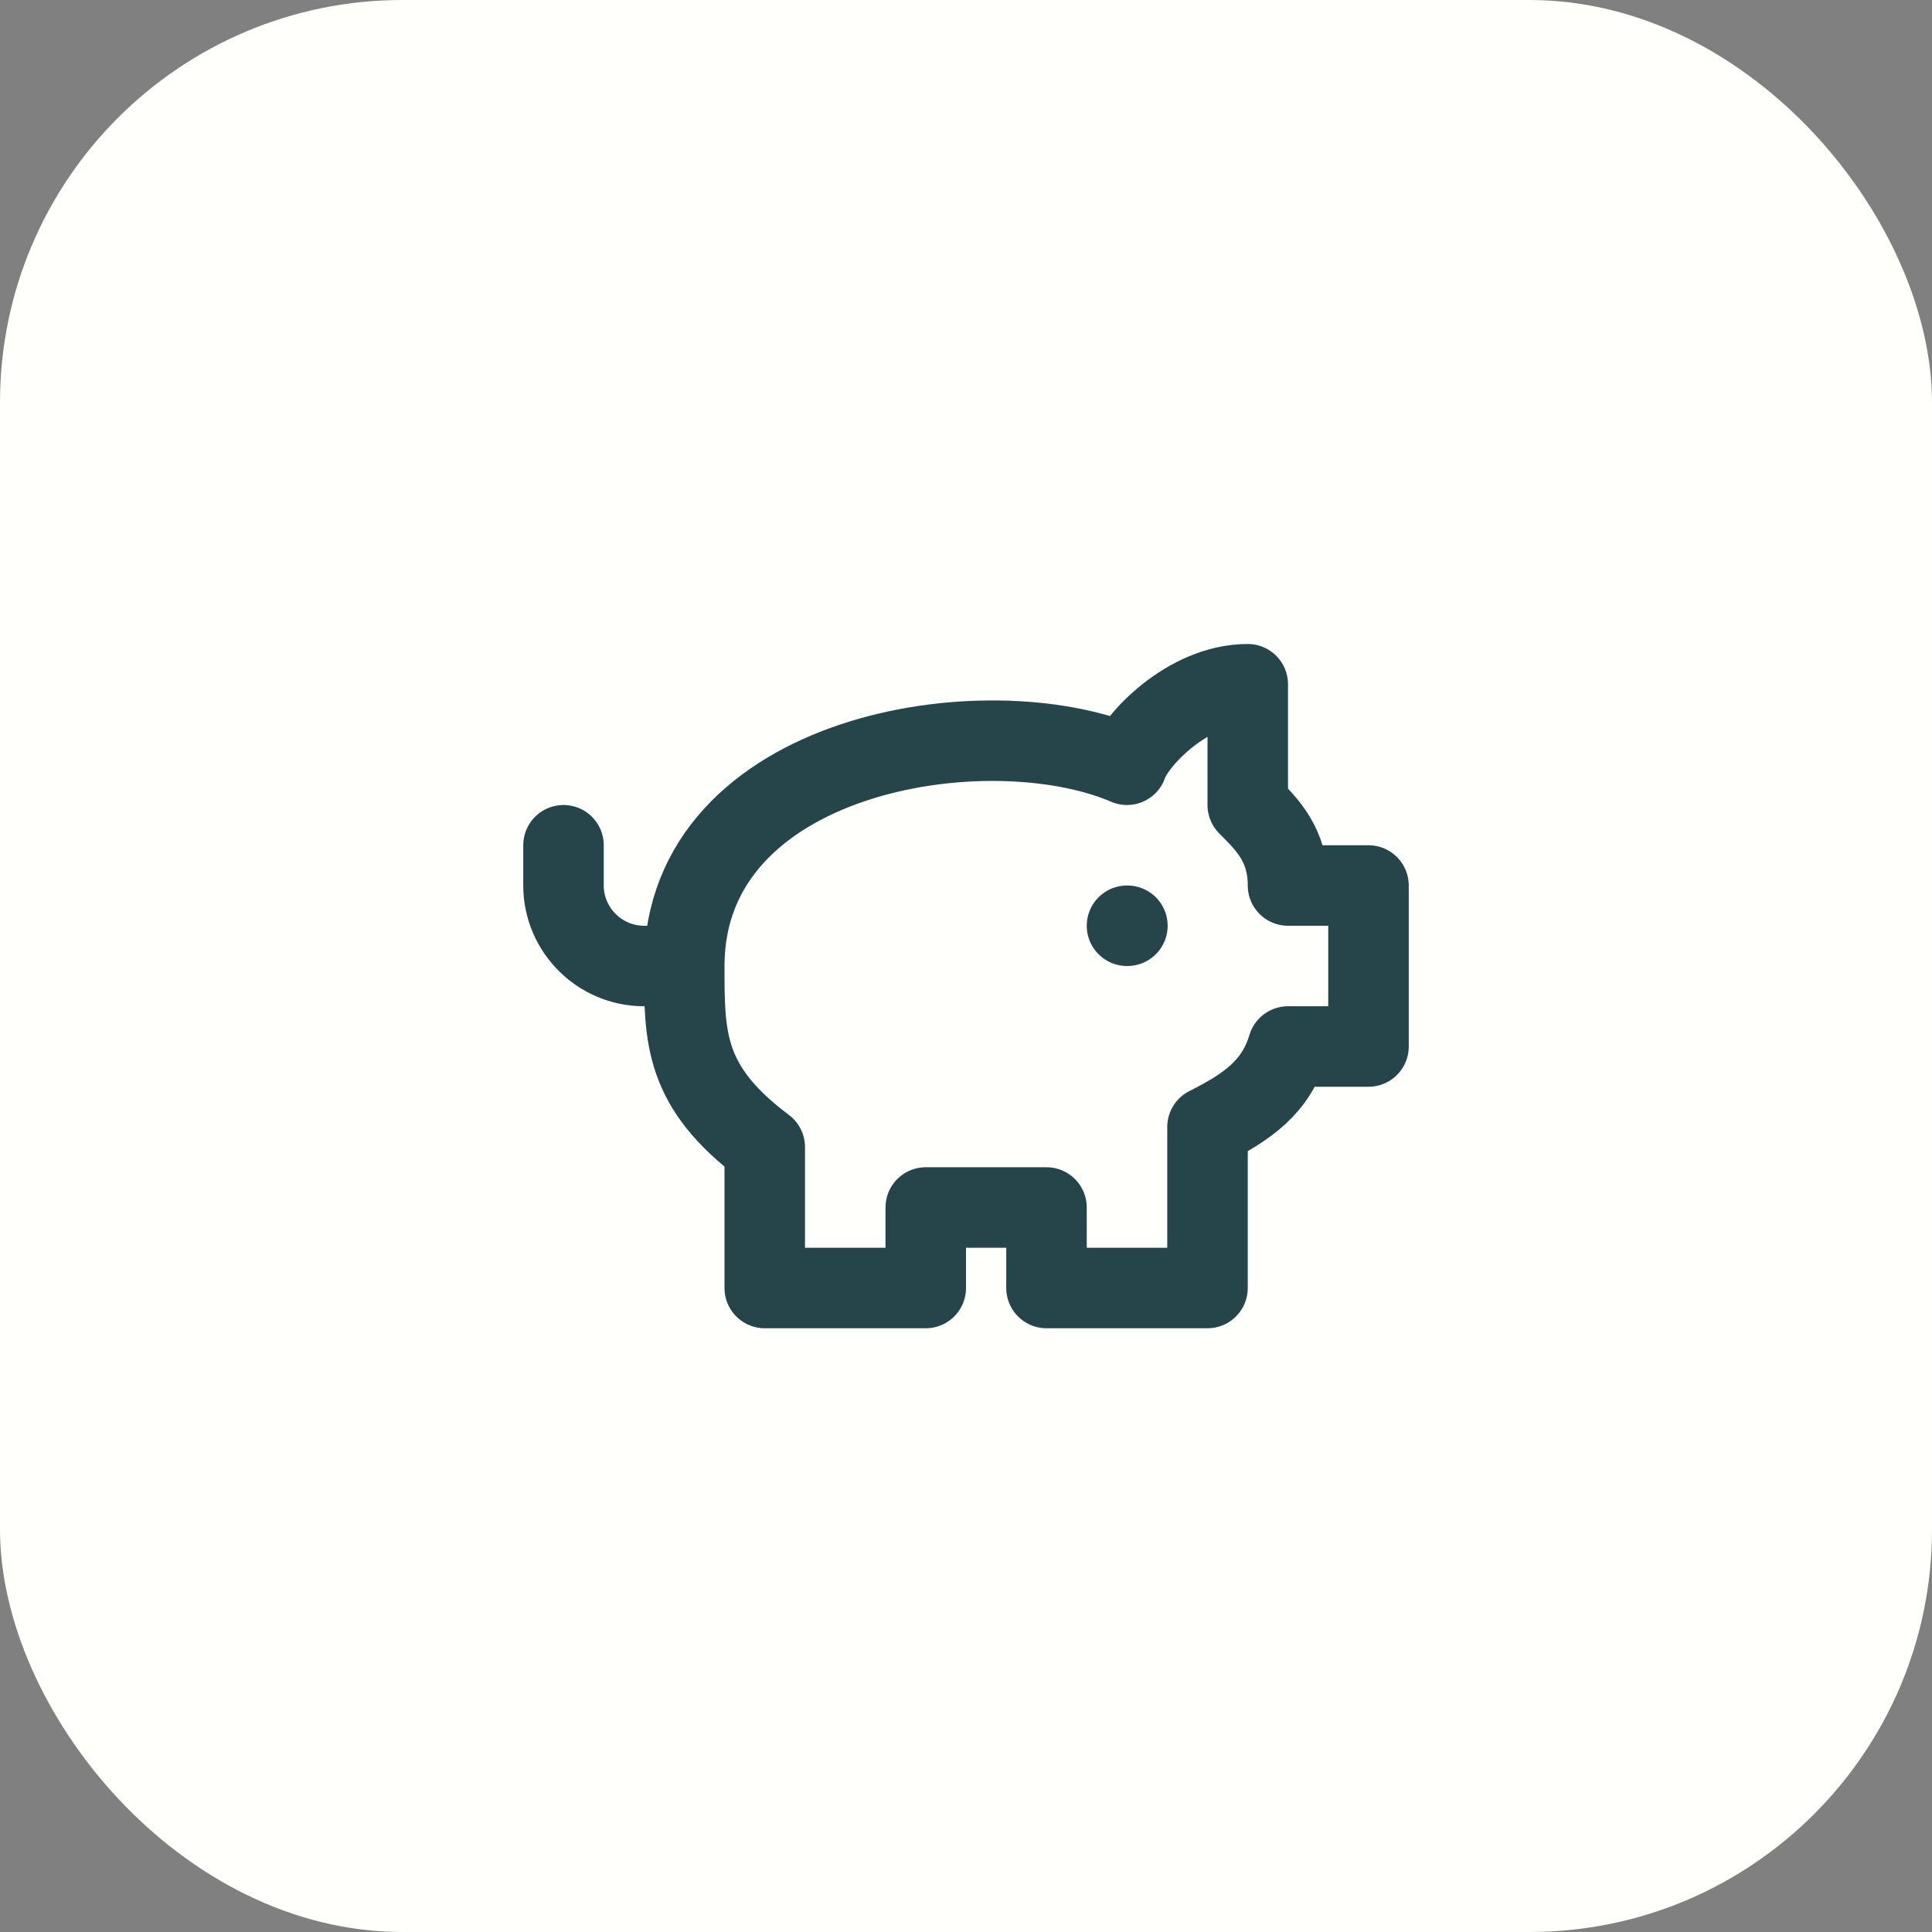
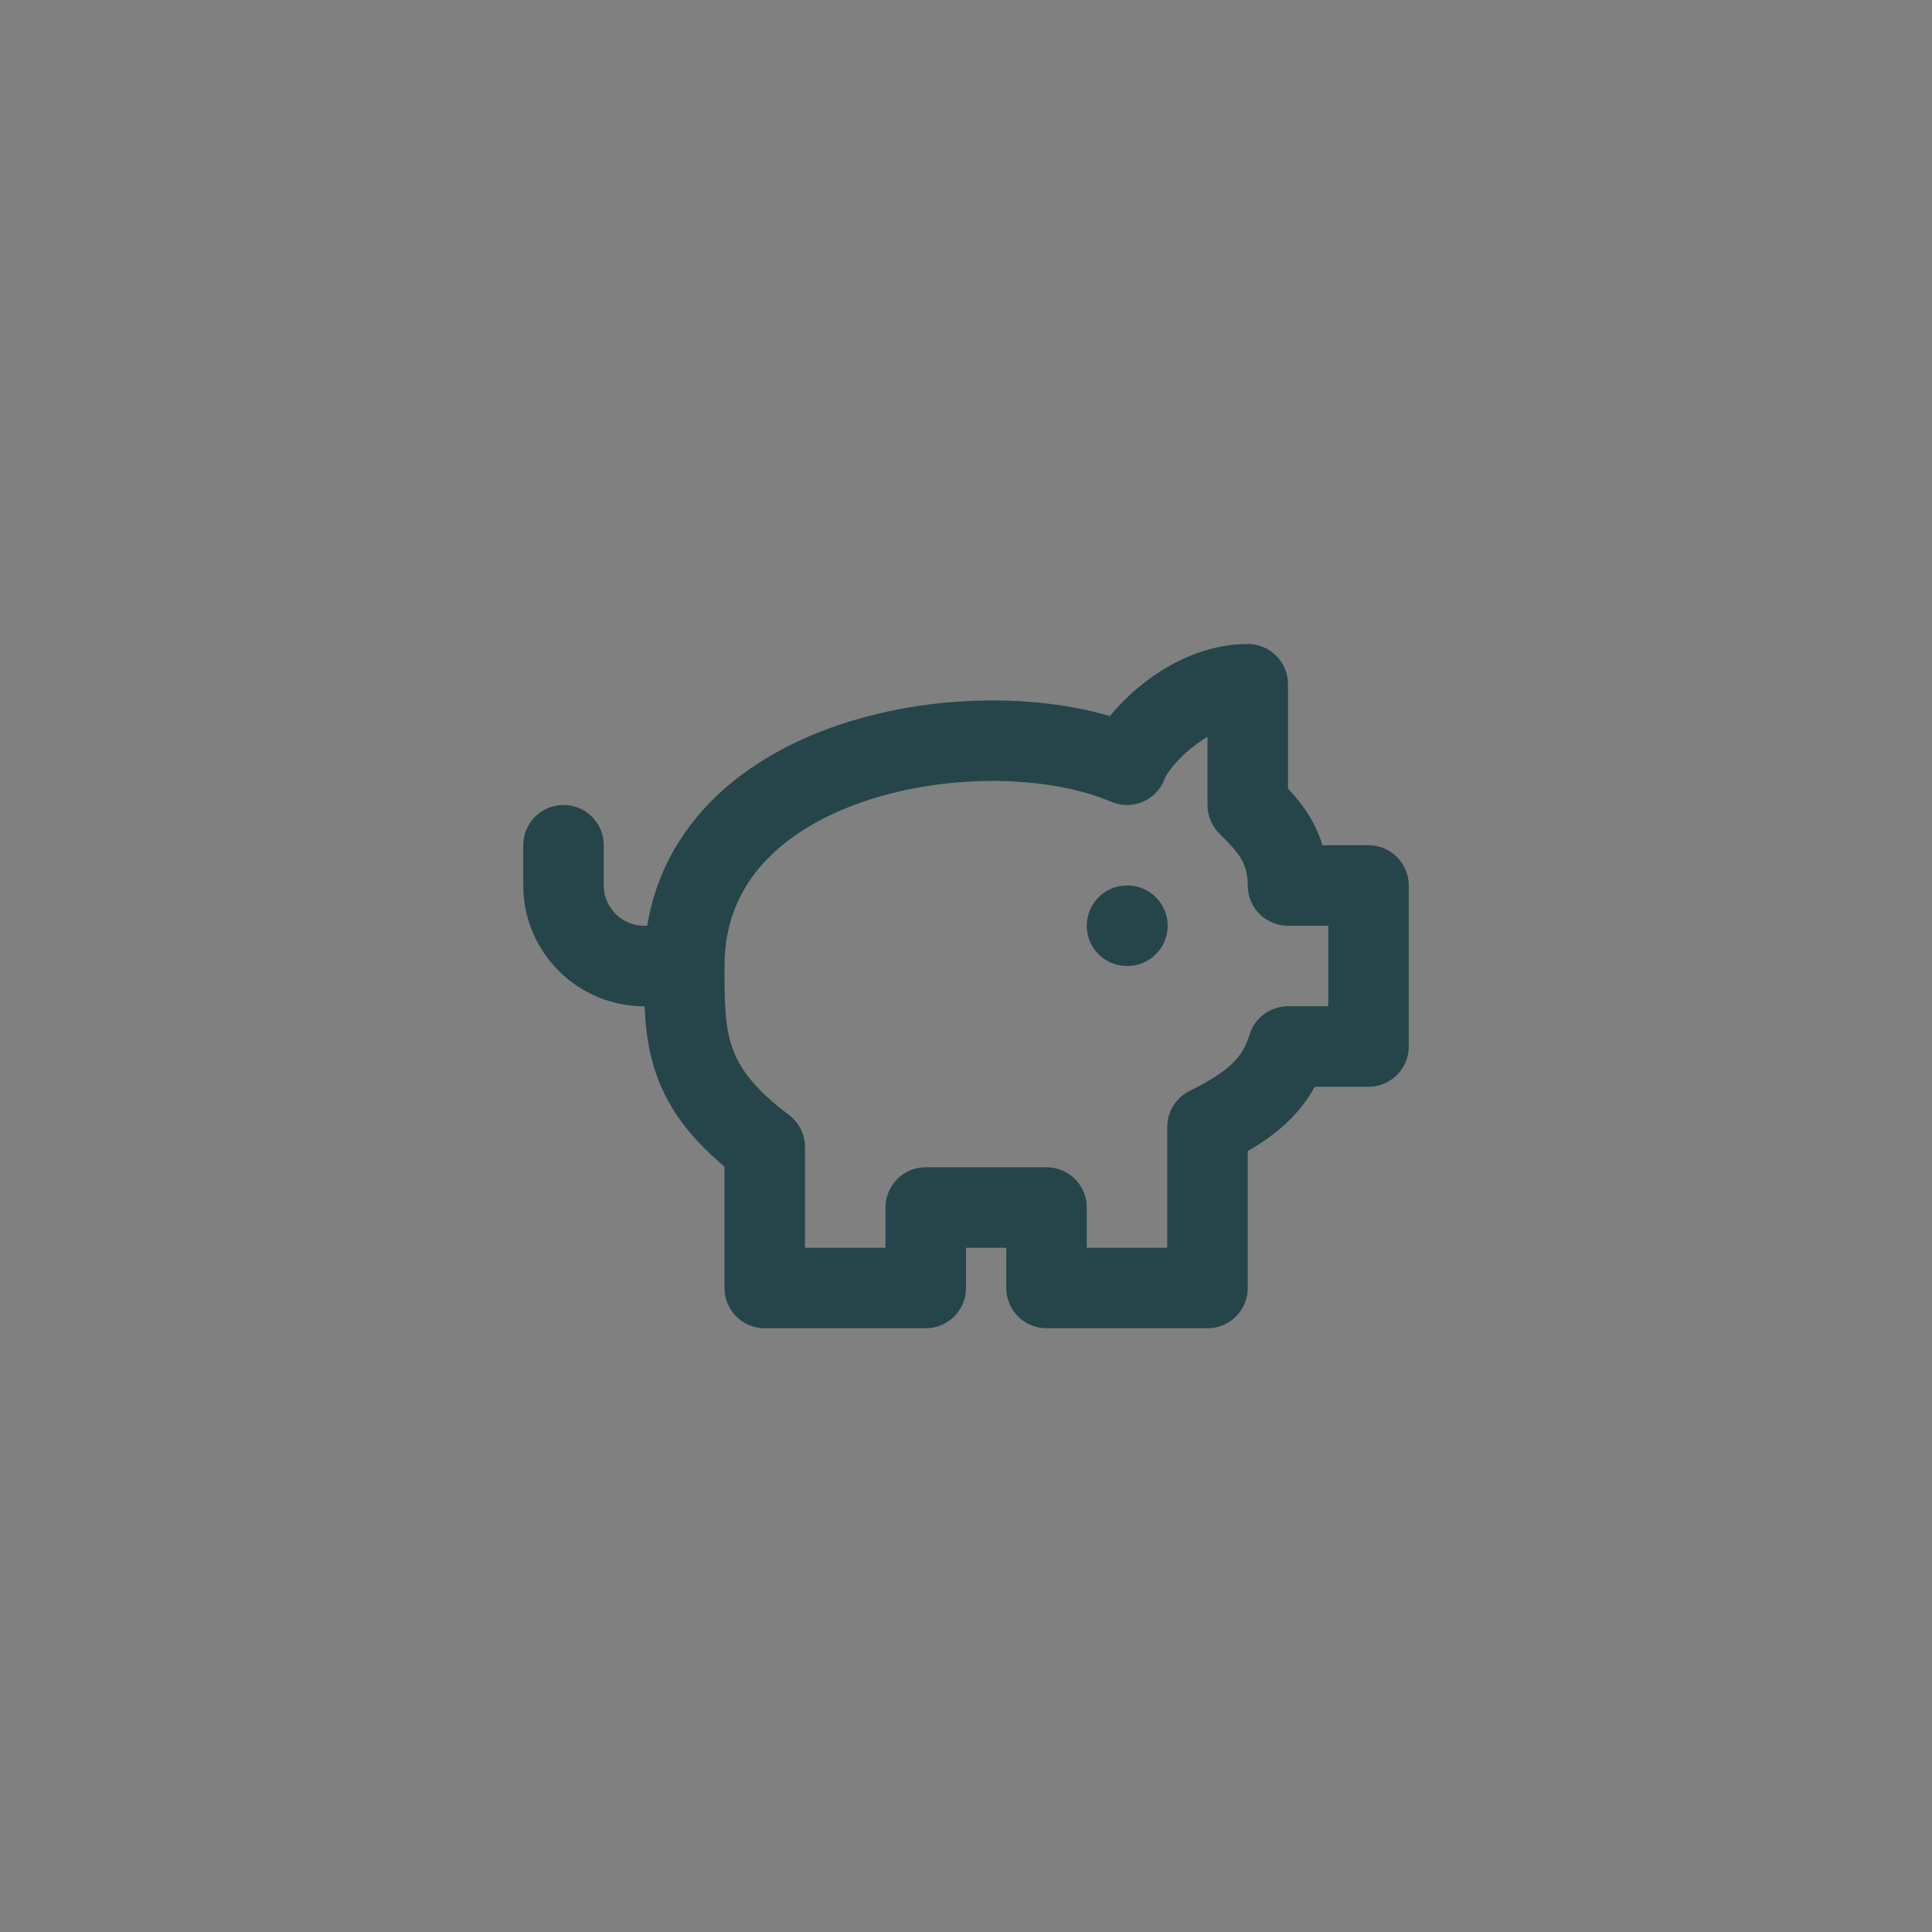
<svg xmlns="http://www.w3.org/2000/svg" width="48" height="48" viewBox="0 0 48 48" fill="none">
  <rect x="0" y="0" width="48" height="48" fill="#808080" stroke="none" />
-   <rect width="48" height="48" rx="10" fill="#FFFFFC" />
-   <path d="M17 24C17 18.7 24.5 17.5 28 19C28.2 18.4 29.5 17 31 17V20C31.5 20.5 32 21 32 22H34V26H32C31.7 27 31 27.5 30 28V32H26V30H23V32H19V28.5C17 27 17 25.8 17 24ZM17 24H16C14.9 24 14 23.1 14 22V21M28 23H28.01" stroke="#25454A" stroke-width="2" stroke-linecap="round" stroke-linejoin="round" />
+   <path d="M17 24C17 18.7 24.5 17.5 28 19C28.2 18.4 29.5 17 31 17V20C31.5 20.5 32 21 32 22H34V26H32C31.7 27 31 27.5 30 28V32H26V30H23V32H19V28.5C17 27 17 25.8 17 24ZH16C14.9 24 14 23.1 14 22V21M28 23H28.01" stroke="#25454A" stroke-width="2" stroke-linecap="round" stroke-linejoin="round" />
</svg>